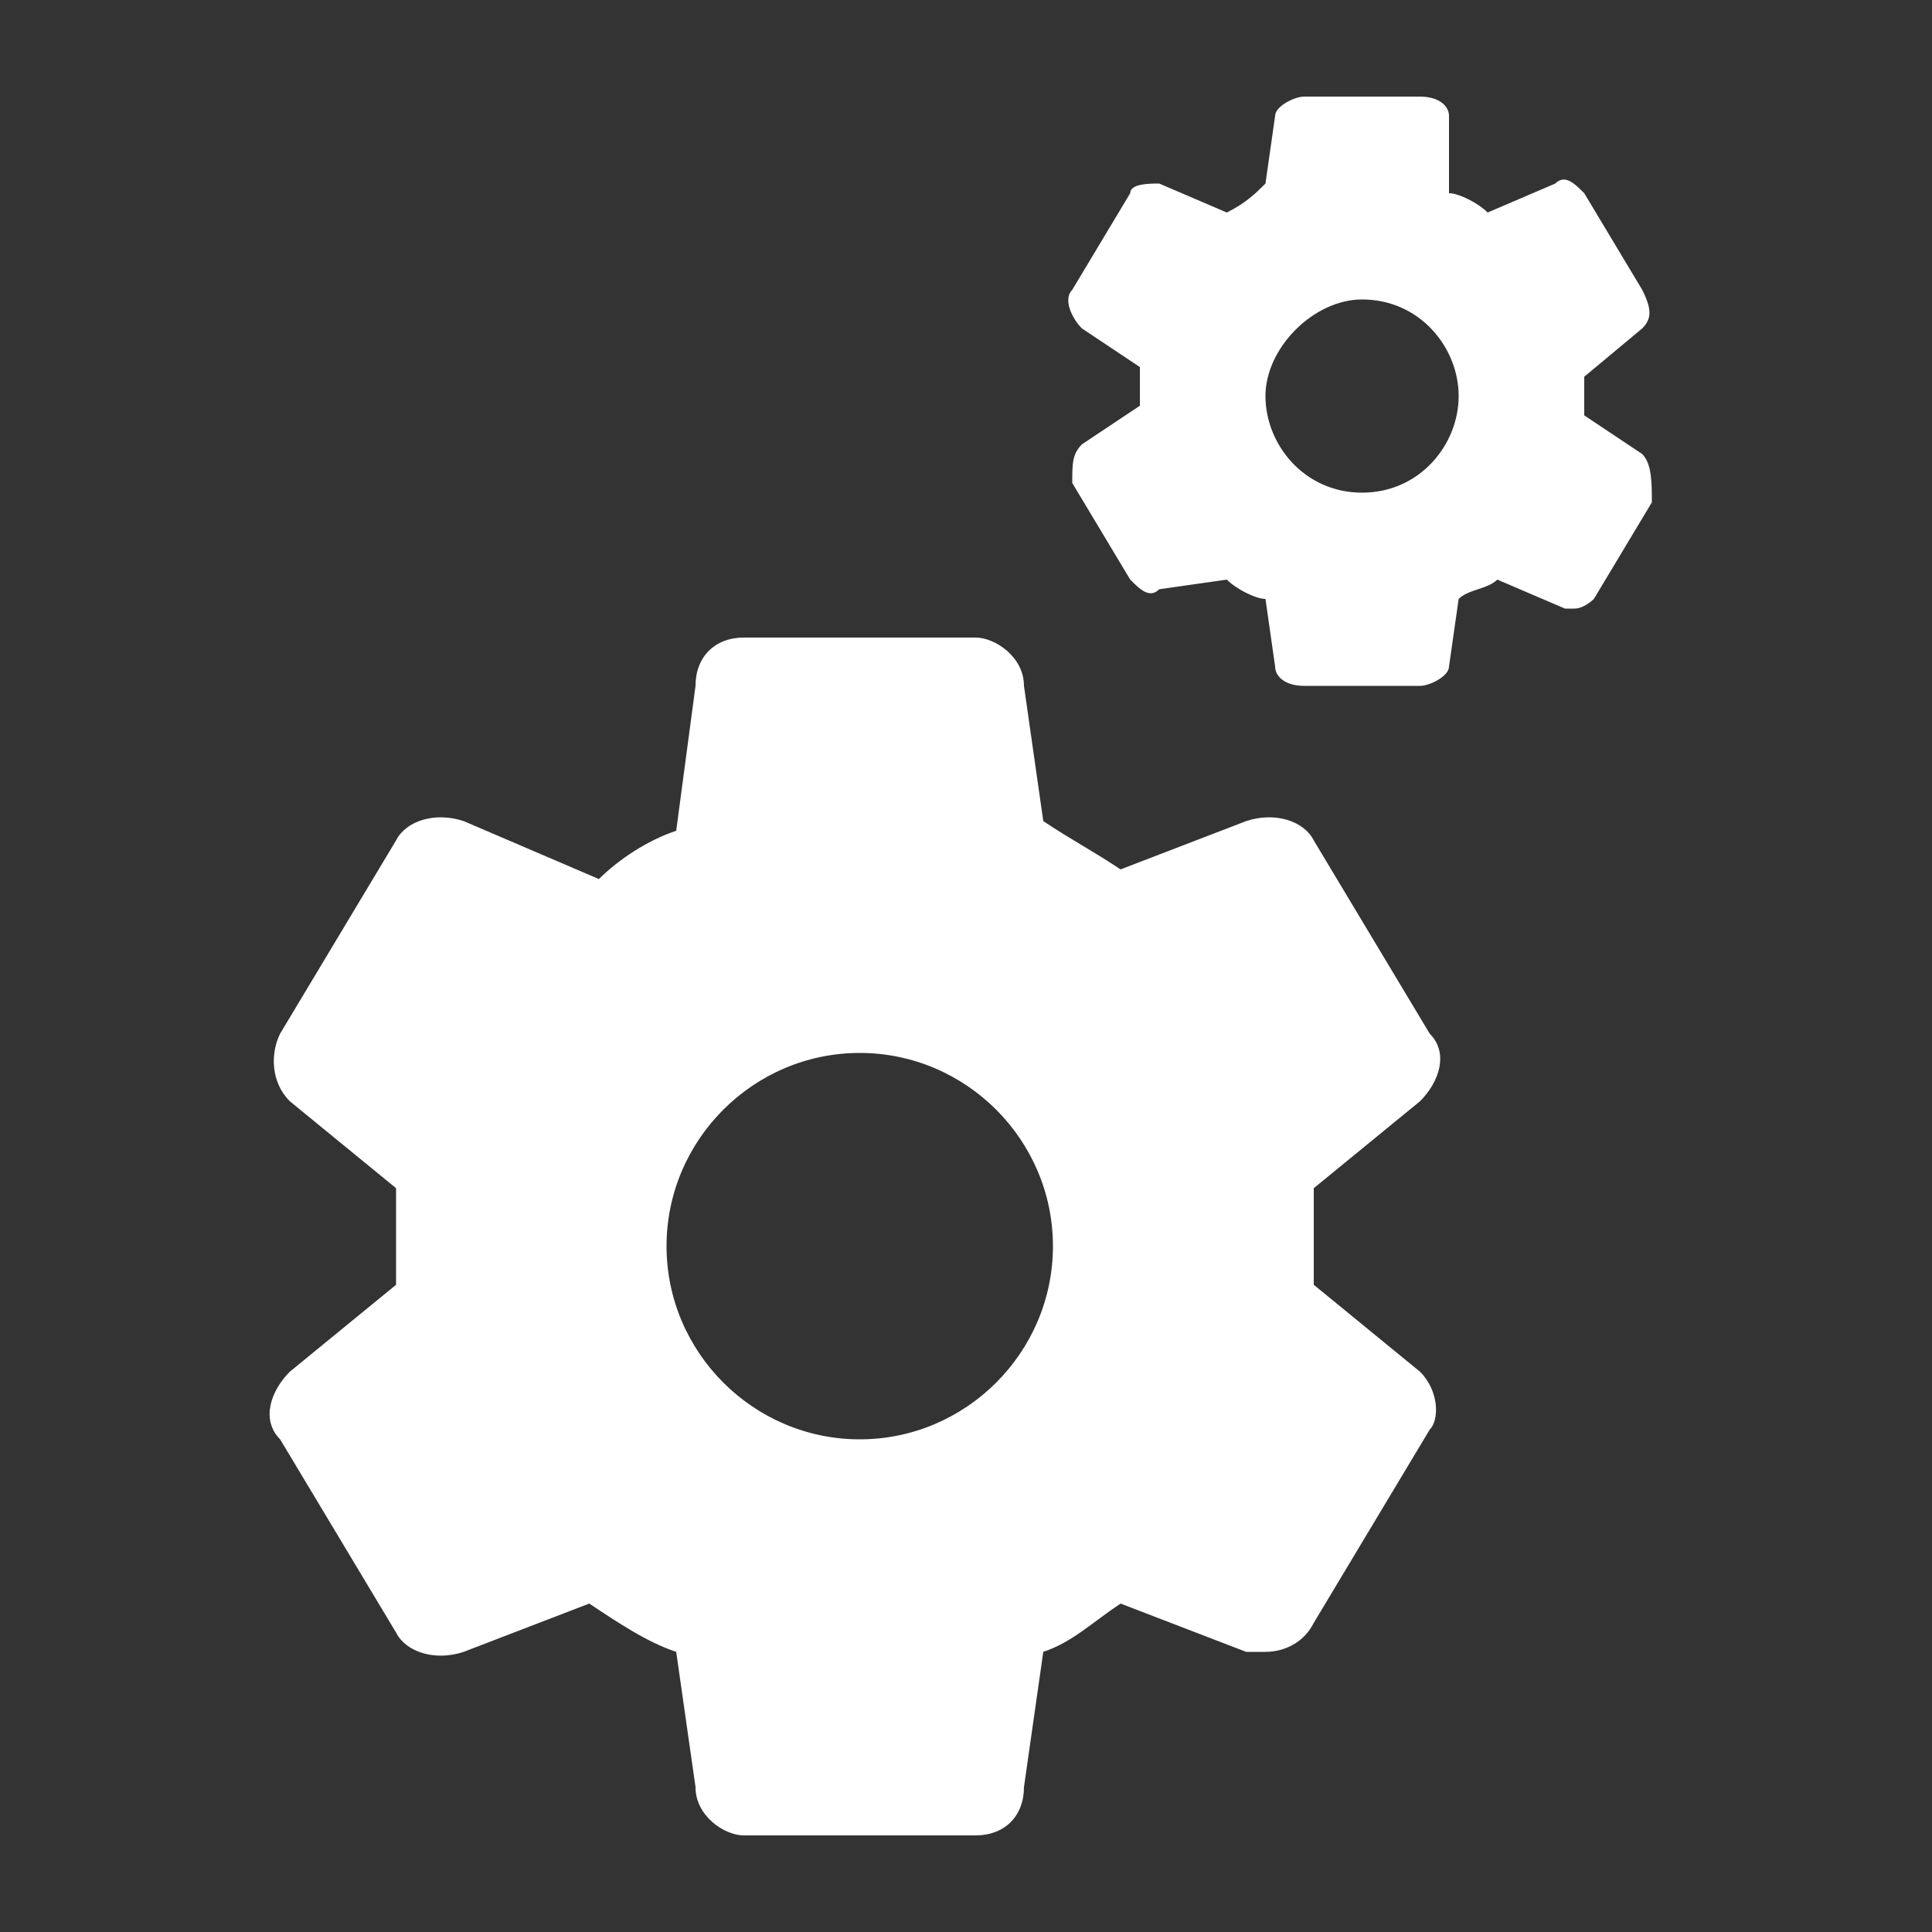
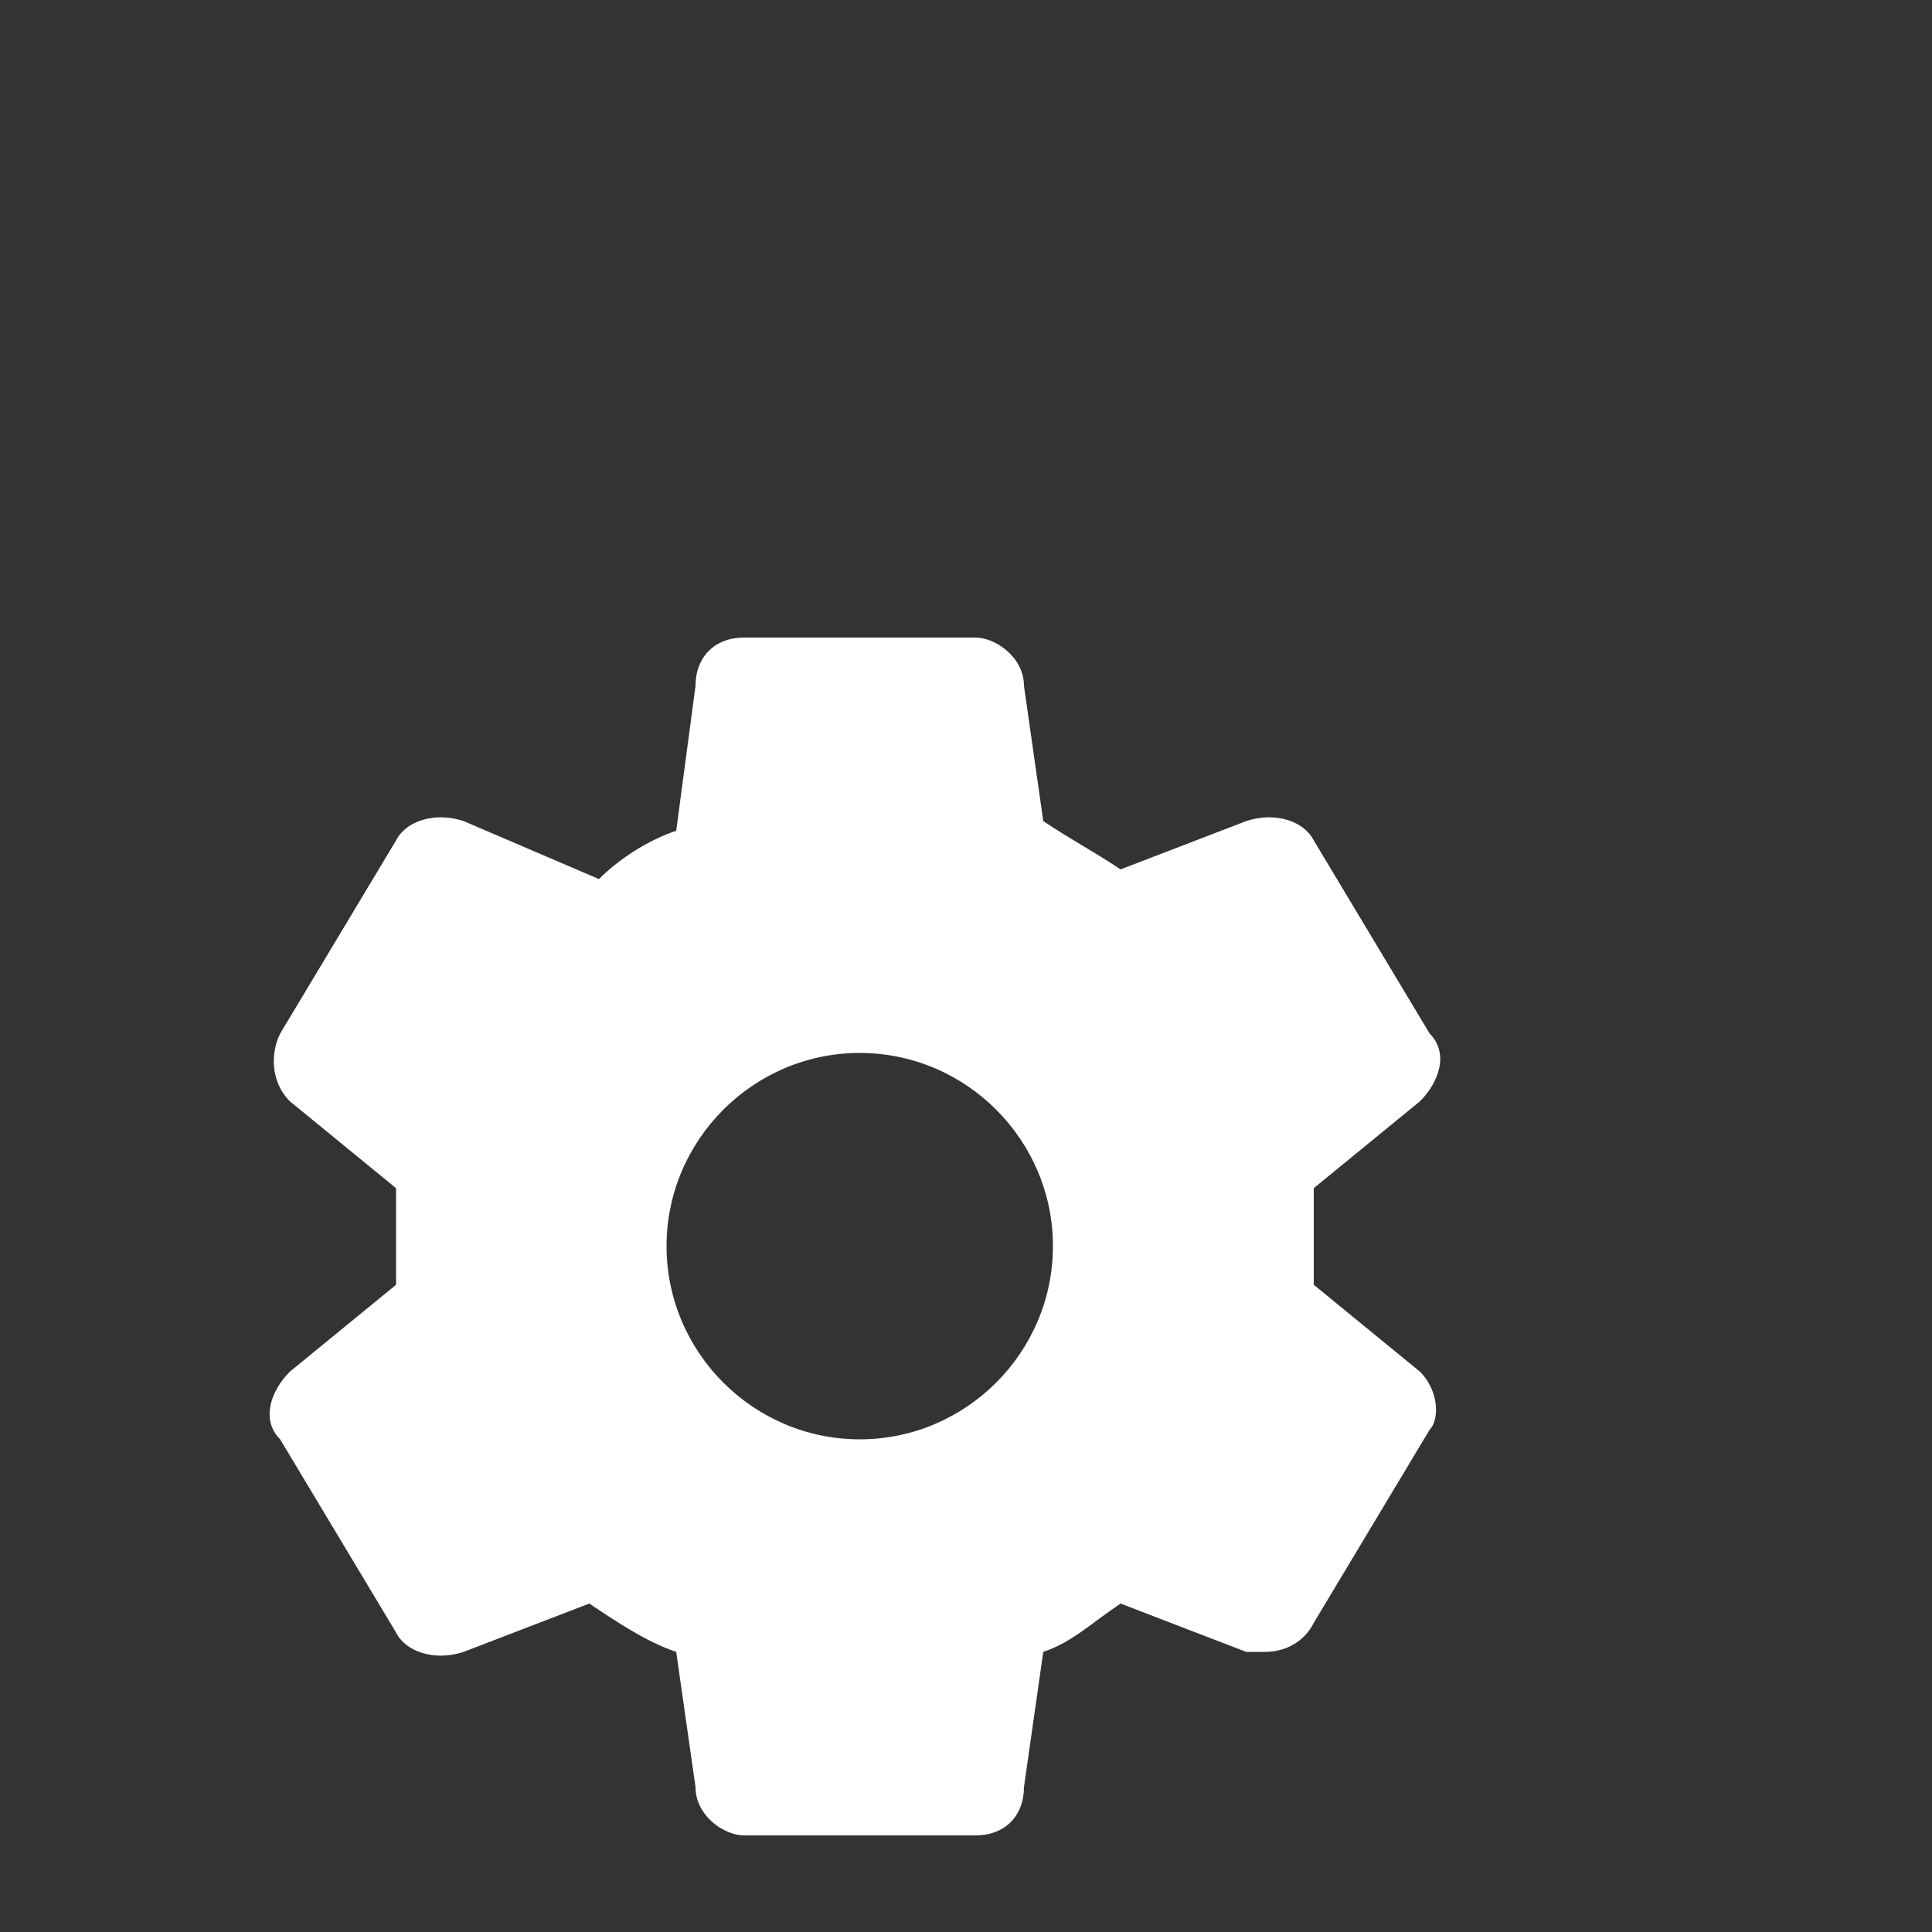
<svg xmlns="http://www.w3.org/2000/svg" version="1.1" id="Capa_1" x="0px" y="0px" viewBox="0 0 20 20" style="enable-background:new 0 0 20 20;" xml:space="preserve">
  <rect x="0" y="0" width="20" height="20" fill="#333333" stroke="none" />
  <style type="text/css">
	.st0{fill:#FFFFFF;}
</style>
  <path class="st0" d="M14.7,14.2l-1.1-0.9c0-0.1,0-0.3,0-0.5s0-0.3,0-0.5l1.1-0.9c0.2-0.2,0.3-0.5,0.1-0.7l-1.2-2  c-0.1-0.2-0.4-0.3-0.7-0.2L11.6,9c-0.3-0.2-0.5-0.3-0.8-0.5l-0.2-1.4c0-0.3-0.3-0.5-0.5-0.5H7.7c-0.3,0-0.5,0.2-0.5,0.5L7,8.6  C6.7,8.7,6.4,8.9,6.2,9.1L4.8,8.5c-0.3-0.1-0.6,0-0.7,0.2l-1.2,2c-0.1,0.2-0.1,0.5,0.1,0.7l1.1,0.9c0,0.2,0,0.3,0,0.5s0,0.3,0,0.5  L3,14.2c-0.2,0.2-0.3,0.5-0.1,0.7l1.2,2c0.1,0.2,0.4,0.3,0.7,0.2l1.3-0.5C6.4,16.8,6.7,17,7,17.1l0.2,1.4c0,0.3,0.3,0.5,0.5,0.5h2.4  c0.3,0,0.5-0.2,0.5-0.5l0.2-1.4c0.3-0.1,0.5-0.3,0.8-0.5l1.3,0.5c0.1,0,0.1,0,0.2,0c0.2,0,0.4-0.1,0.5-0.3l1.2-2  C14.9,14.7,14.9,14.4,14.7,14.2z M8.9,14.9c-1.1,0-2-0.9-2-2s0.9-2,2-2s2,0.9,2,2S10,14.9,8.9,14.9z" />
-   <path class="st0" d="M17,4.7l-0.6-0.4c0-0.1,0-0.1,0-0.2s0-0.2,0-0.2L17,3.4c0.1-0.1,0.1-0.2,0-0.4l-0.6-1c-0.1-0.1-0.2-0.2-0.3-0.1  l-0.7,0.3C15.3,2.1,15.1,2,15,2l0-0.8C15,1.1,14.9,1,14.7,1h-1.2c-0.1,0-0.3,0.1-0.3,0.2l-0.1,0.7C13,2,12.9,2.1,12.7,2.2L12,1.9  c-0.1,0-0.3,0-0.3,0.1l-0.6,1c-0.1,0.1,0,0.3,0.1,0.4l0.6,0.4c0,0.1,0,0.2,0,0.2c0,0.1,0,0.1,0,0.2l-0.6,0.4  c-0.1,0.1-0.1,0.2-0.1,0.4l0.6,1c0.1,0.1,0.2,0.2,0.3,0.1L12.7,6c0.1,0.1,0.3,0.2,0.4,0.2l0.1,0.7c0,0.1,0.1,0.2,0.3,0.2h1.2  C14.8,7.1,15,7,15,6.9l0.1-0.7c0.1-0.1,0.3-0.1,0.4-0.2l0.7,0.3h0.1c0.1,0,0.2-0.1,0.2-0.1l0.6-1C17.1,5,17.1,4.8,17,4.7z M14.1,5.1  c-0.6,0-1-0.5-1-1s0.5-1,1-1c0.6,0,1,0.5,1,1S14.7,5.1,14.1,5.1z" />
</svg>